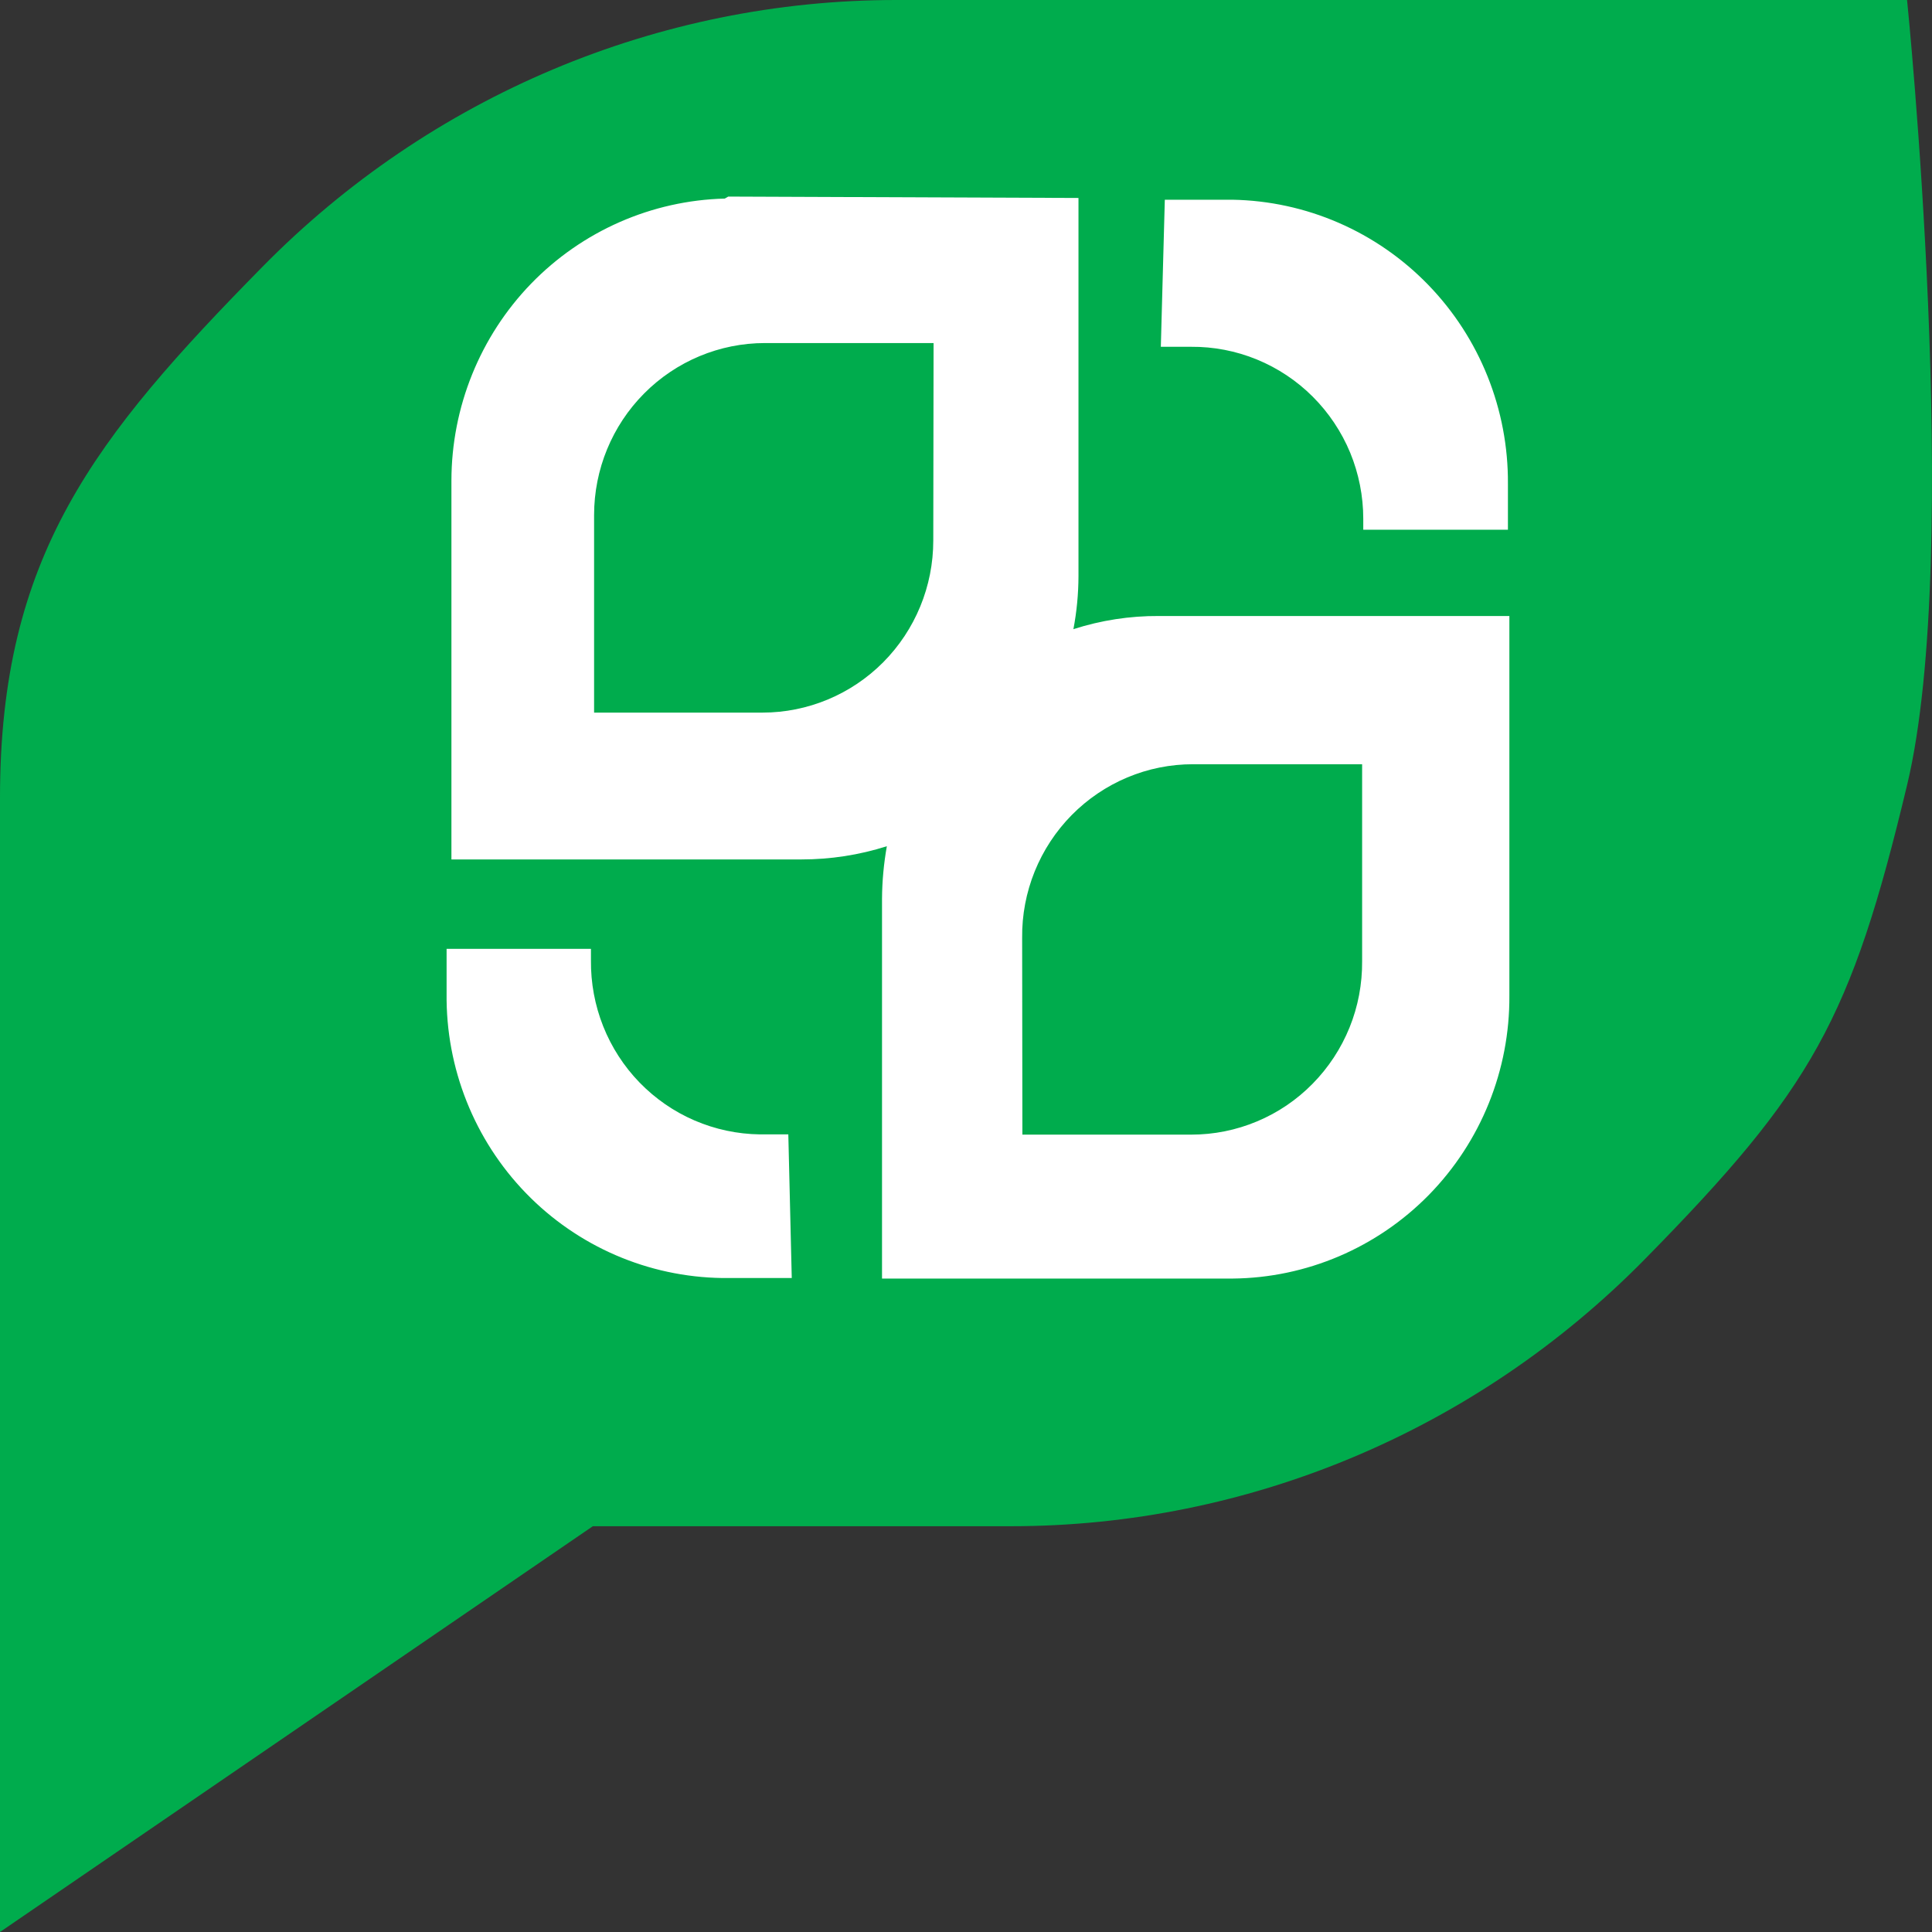
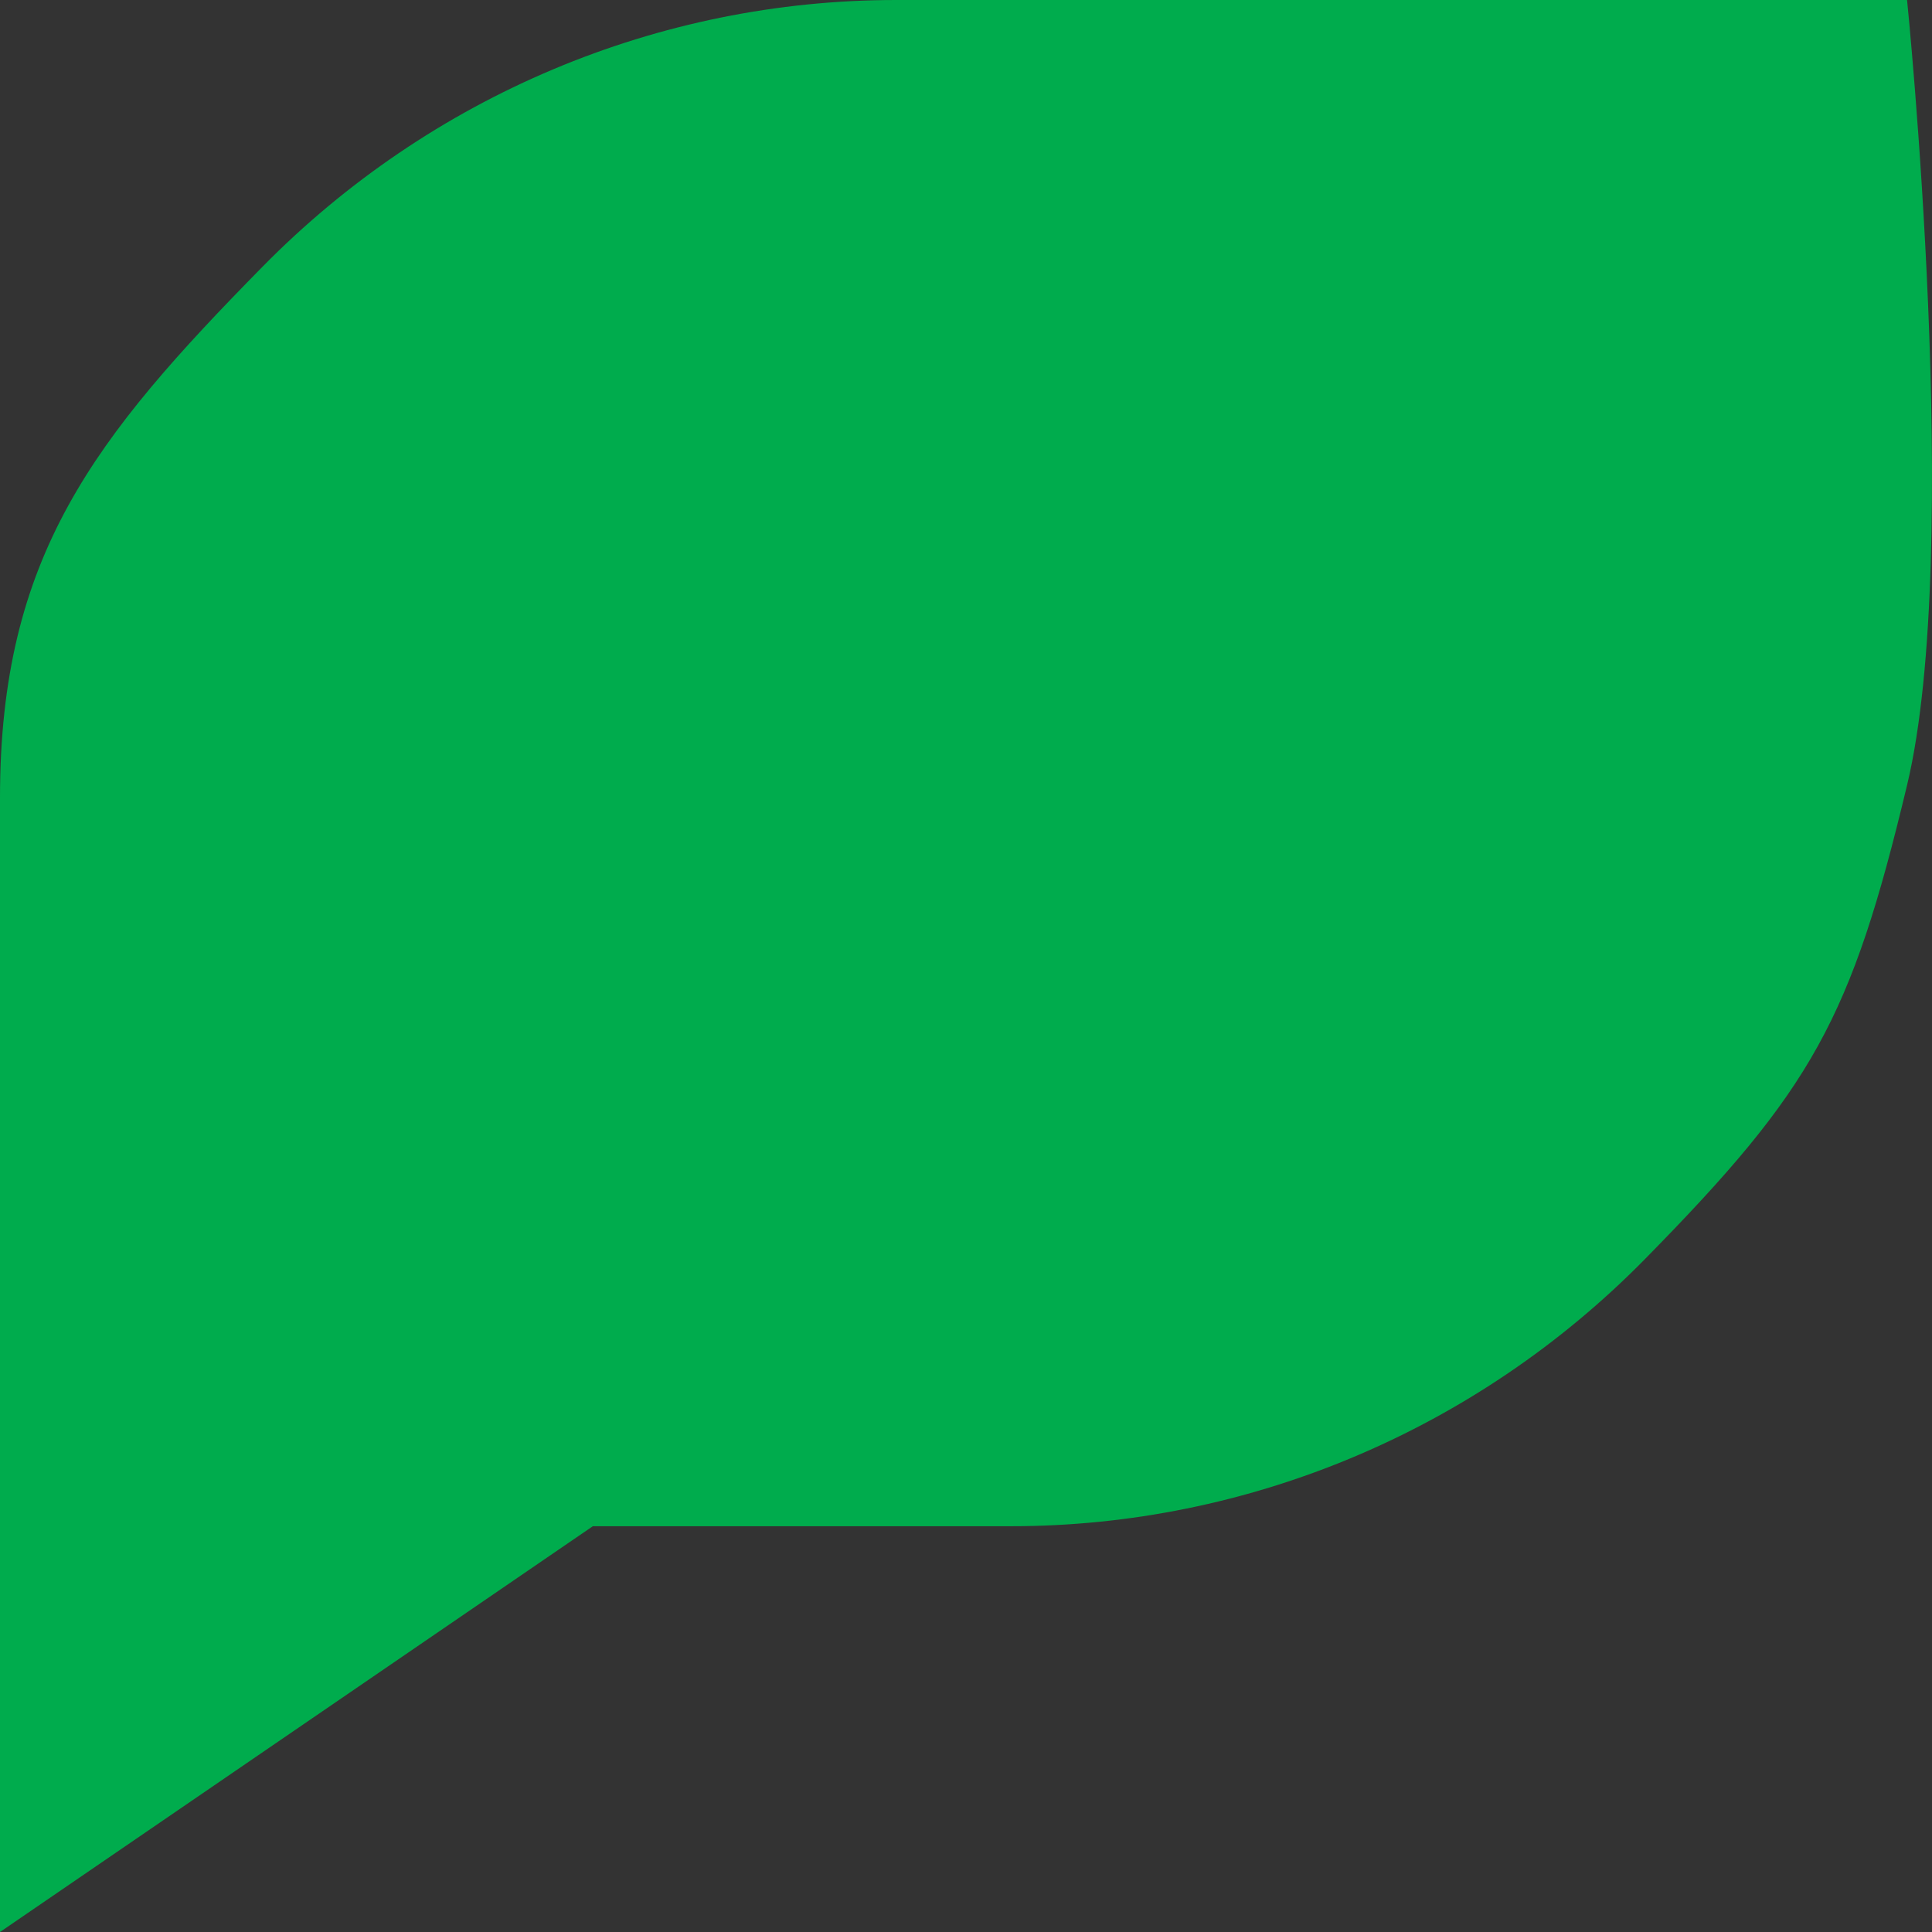
<svg xmlns="http://www.w3.org/2000/svg" width="32" height="32" viewBox="0 0 32 32" fill="none">
  <rect x="0" y="0" width="32" height="32" fill="#333333" stroke="none" />
  <path d="M31.587 0C31.587 0 32.516 9.124 31.587 13.005C30.658 16.886 30.023 18.03 27.24 20.86C24.457 23.689 20.682 25.279 16.745 25.279H9.819L0 32V13.212C0 9.21 1.564 7.249 4.347 4.419C7.13 1.59 10.905 0 14.842 0H31.587Z" fill="#00AC4D" />
-   <path fill-rule="evenodd" clip-rule="evenodd" d="M13.114 21.168H11.963C10.737 21.151 9.568 20.646 8.712 19.763C7.856 18.88 7.383 17.691 7.397 16.457V15.716H9.788V15.906C9.784 16.28 9.853 16.652 9.991 16.999C10.129 17.346 10.334 17.663 10.594 17.931C10.854 18.198 11.163 18.412 11.505 18.559C11.847 18.706 12.214 18.784 12.585 18.789H13.057L13.114 21.168ZM16.934 18.793H19.731C20.105 18.793 20.475 18.719 20.82 18.574C21.165 18.43 21.478 18.218 21.741 17.95C22.004 17.683 22.212 17.366 22.353 17.018C22.494 16.67 22.564 16.297 22.561 15.92V12.658H19.759C19.386 12.658 19.016 12.732 18.671 12.877C18.326 13.022 18.013 13.234 17.75 13.501C17.487 13.768 17.279 14.085 17.138 14.433C16.997 14.782 16.926 15.155 16.93 15.531L16.934 18.793ZM19.293 3.308H20.41C21.634 3.329 22.799 3.835 23.654 4.716C24.509 5.597 24.984 6.782 24.976 8.014V8.774H22.58V8.593C22.58 8.217 22.506 7.844 22.363 7.497C22.219 7.15 22.008 6.835 21.743 6.57C21.478 6.305 21.163 6.096 20.817 5.954C20.471 5.812 20.1 5.741 19.727 5.744H19.227L19.293 3.308ZM15.463 5.682H12.67C11.92 5.682 11.2 5.982 10.669 6.517C10.138 7.051 9.84 7.776 9.84 8.531V11.803H12.628C13.378 11.803 14.098 11.503 14.629 10.969C15.16 10.434 15.458 9.71 15.458 8.954L15.463 5.682ZM12.062 3.256L17.863 3.279V3.455V9.543C17.862 9.838 17.834 10.132 17.779 10.421C18.236 10.274 18.713 10.2 19.194 10.203H22.618H25V16.49C25.008 17.723 24.529 18.909 23.67 19.788C22.81 20.666 21.64 21.166 20.415 21.177H14.609V20.968V14.885C14.611 14.594 14.638 14.303 14.689 14.016C14.231 14.162 13.754 14.235 13.274 14.235H7.477V7.962C7.478 6.742 7.952 5.571 8.797 4.698C9.643 3.826 10.794 3.32 12.005 3.289L12.062 3.256Z" fill="white" />
</svg>